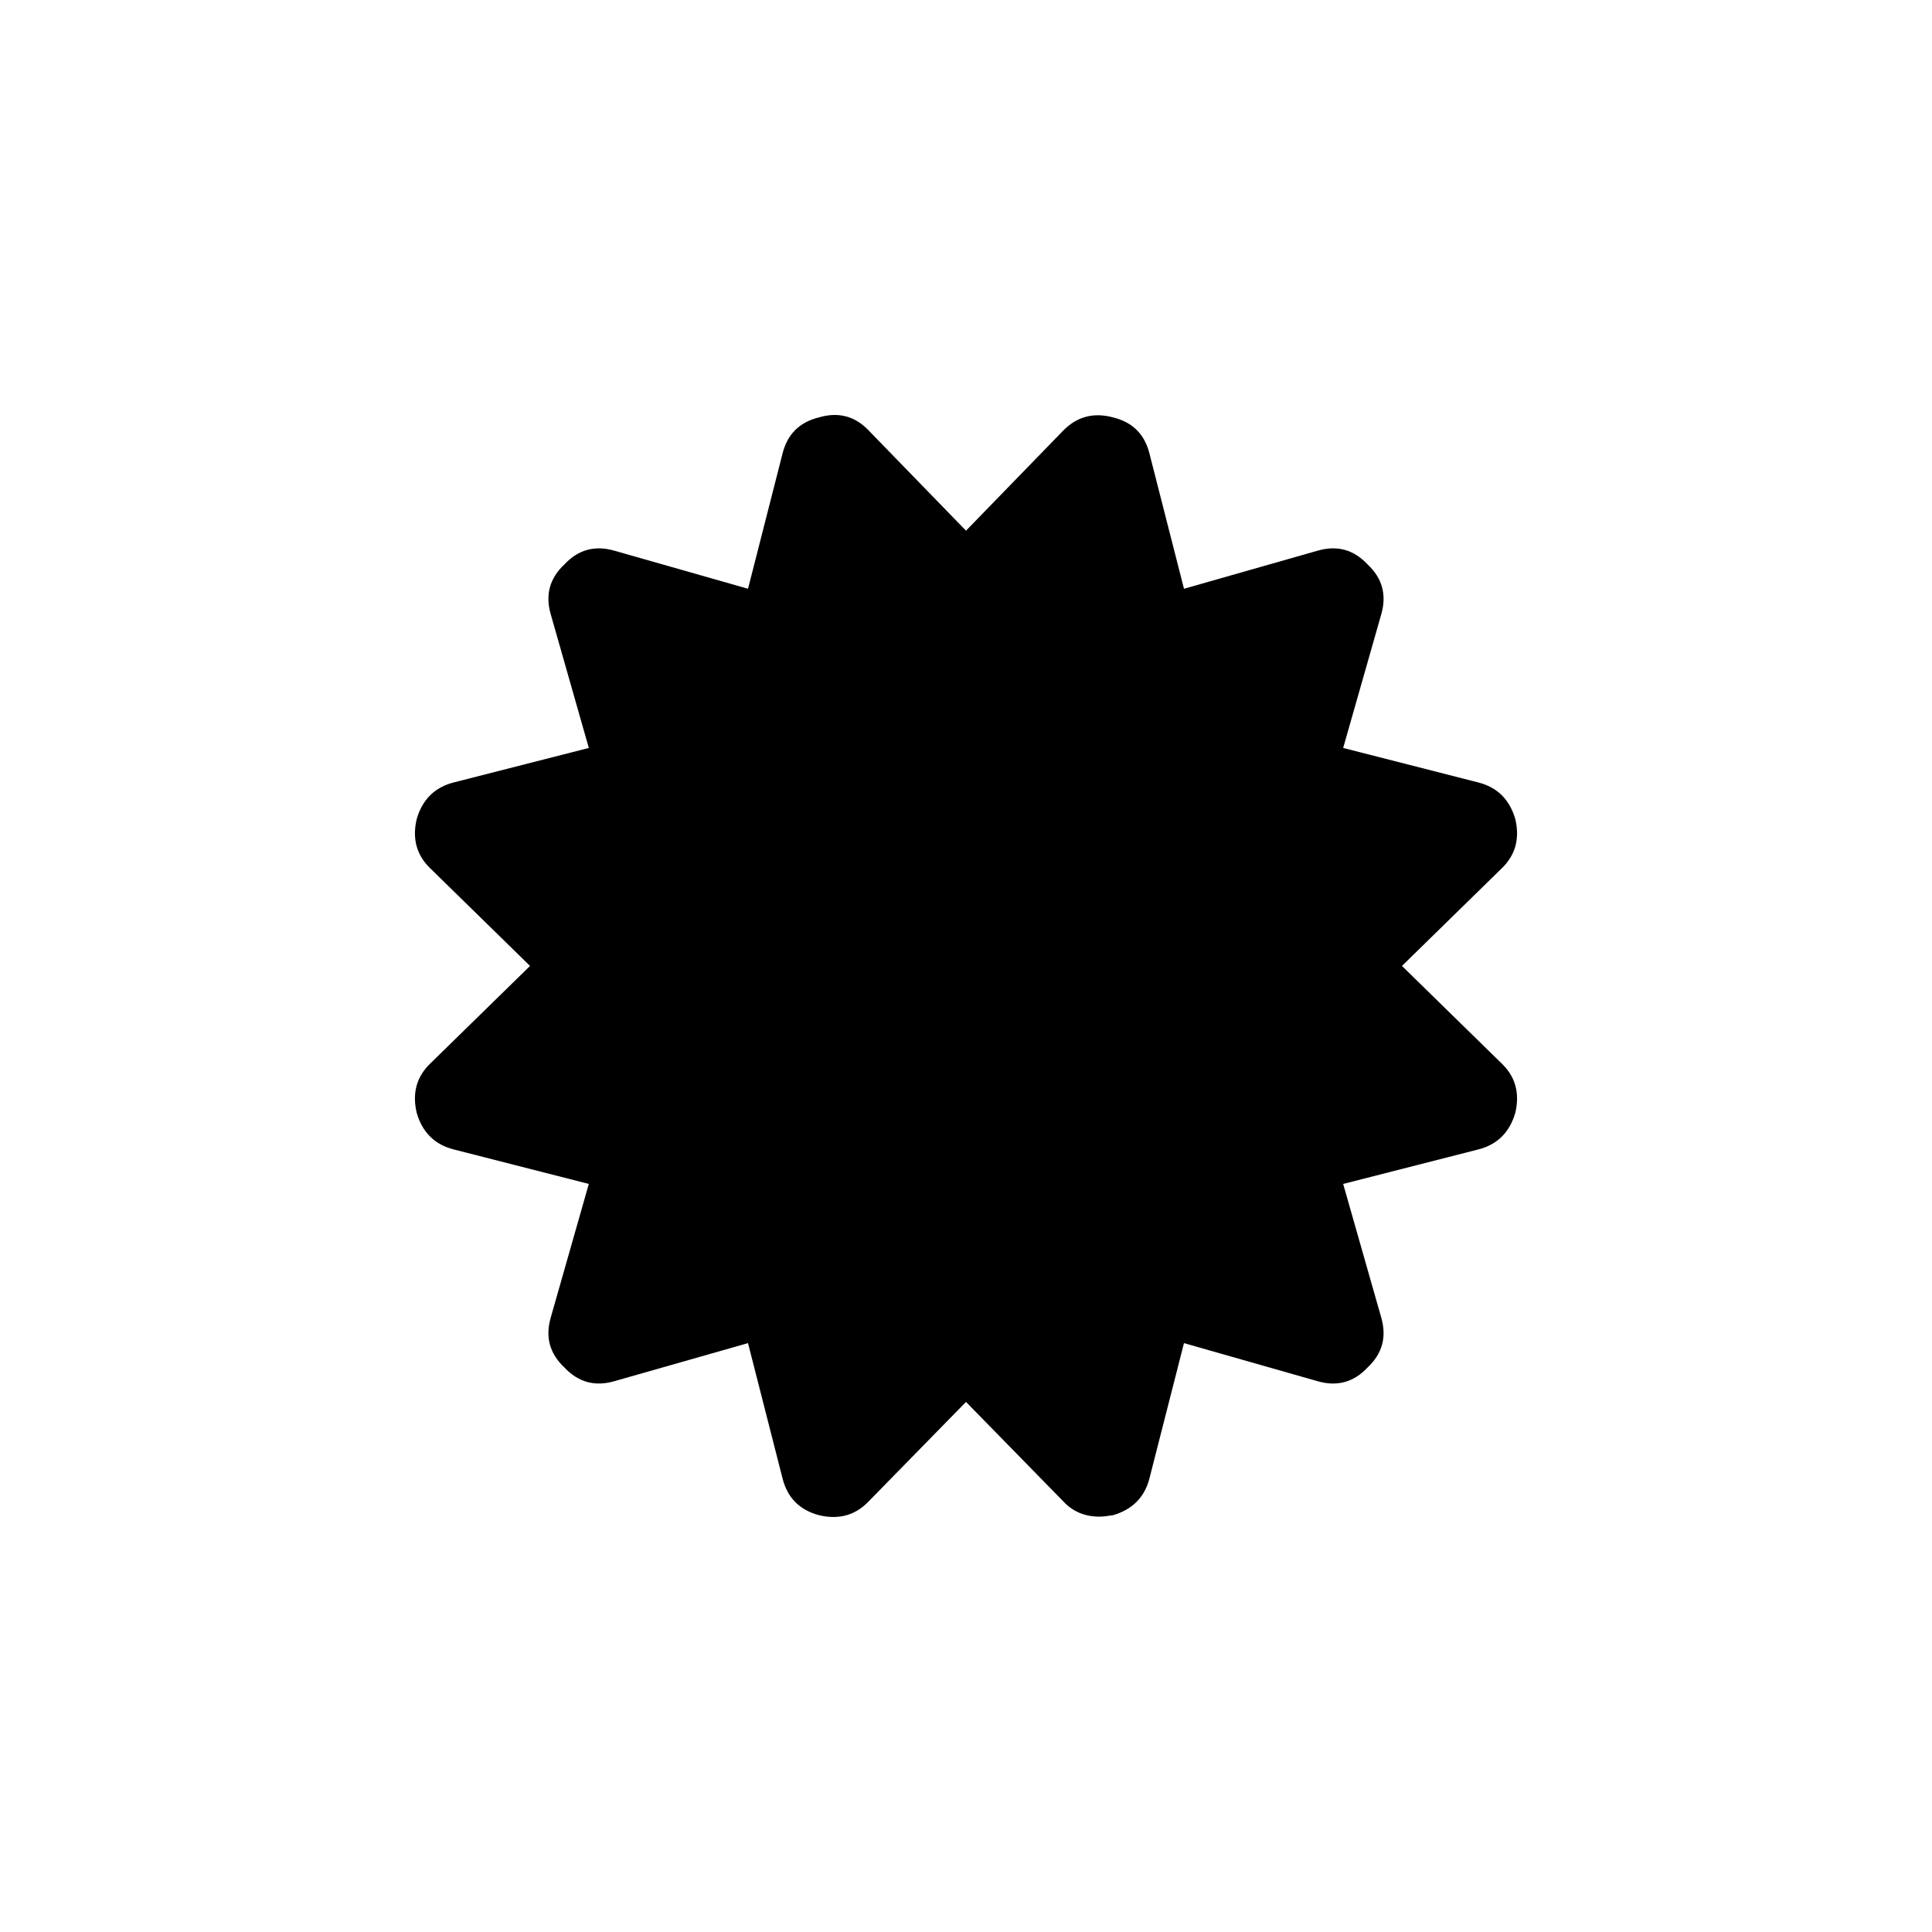
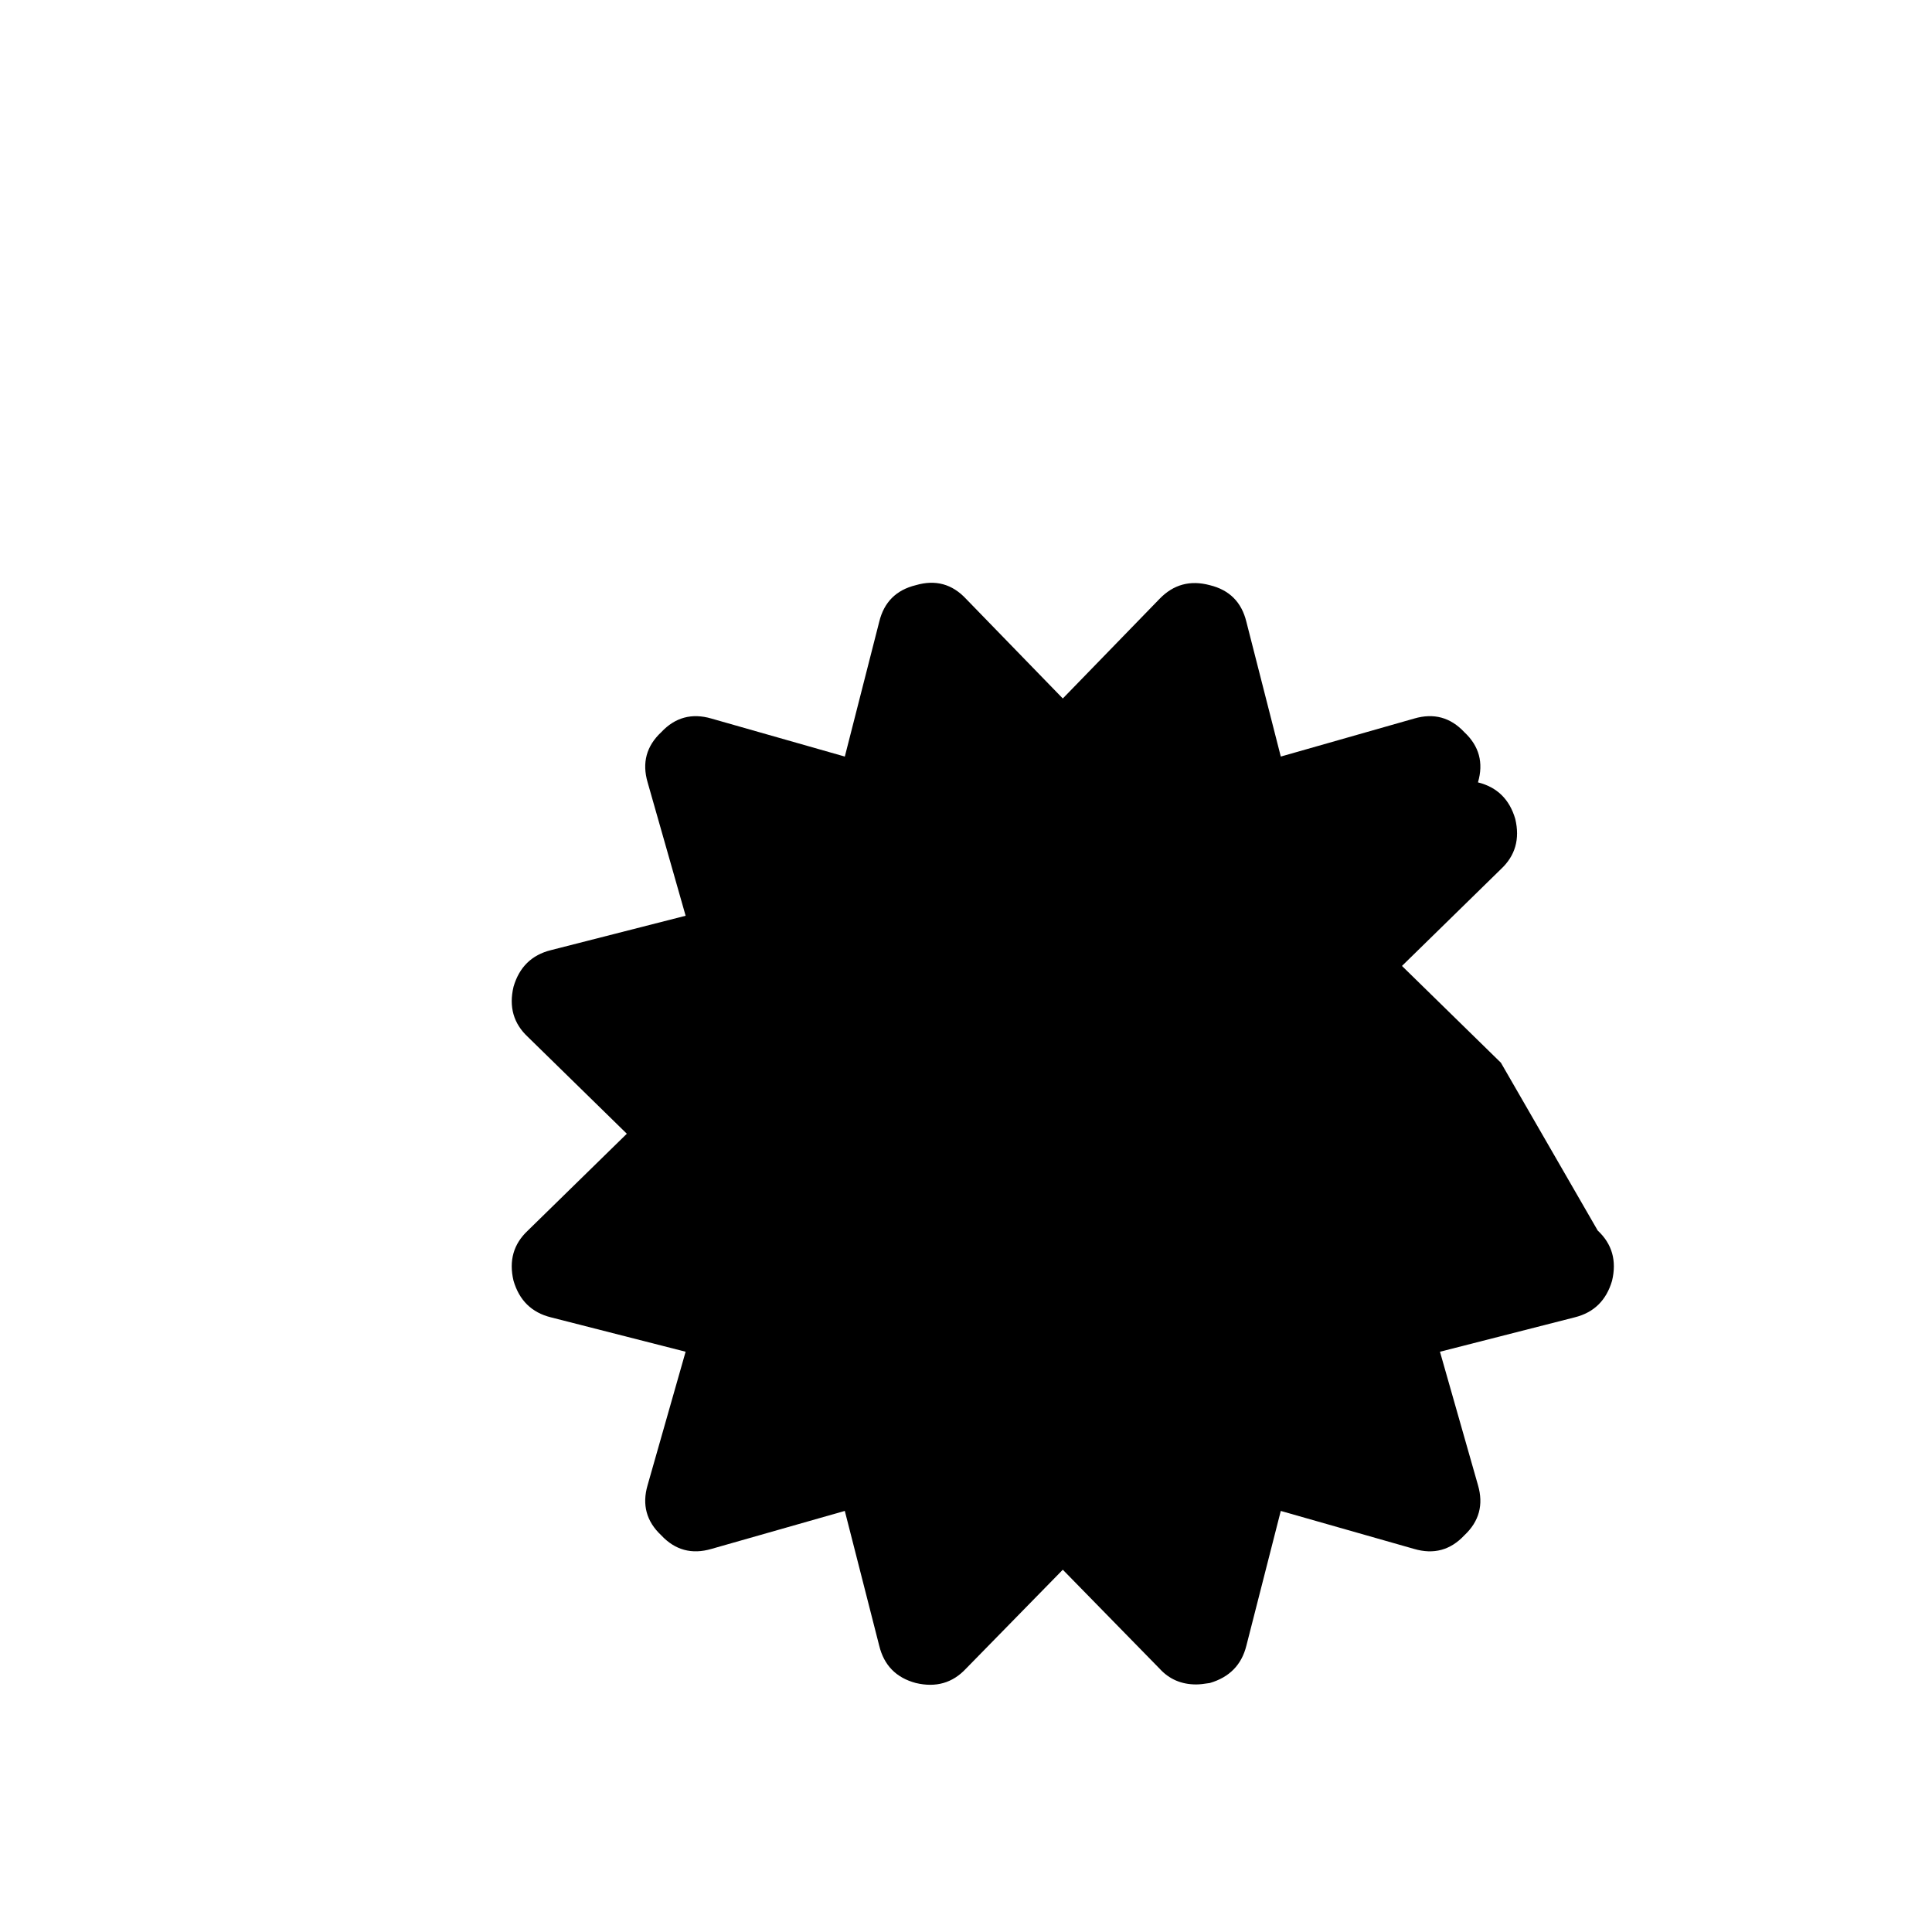
<svg xmlns="http://www.w3.org/2000/svg" fill="#000000" width="800px" height="800px" version="1.1" viewBox="144 144 512 512">
-   <path d="m541.76 425.64-26.223-25.656 26.223-25.656c3.801-3.547 5.07-7.981 3.801-13.301-1.52-5.195-4.812-8.426-9.883-9.691l-35.723-9.121 10.07-35.348c1.52-5.191 0.32-9.629-3.613-13.301-3.672-3.93-8.105-5.133-13.301-3.609l-35.34 10.07-9.125-35.727c-1.266-5.195-4.492-8.426-9.688-9.691-5.195-1.395-9.629-0.188-13.301 3.609l-25.656 26.418-25.656-26.418c-3.672-3.93-8.109-5.133-13.301-3.609-5.195 1.266-8.426 4.496-9.691 9.691l-9.121 35.727-35.348-10.07c-5.195-1.52-9.629-0.316-13.301 3.609-3.93 3.672-5.133 8.109-3.609 13.301l10.07 35.348-35.727 9.121c-5.066 1.266-8.363 4.496-9.879 9.691-1.27 5.32 0 9.754 3.801 13.301l26.223 25.656-26.227 25.656c-3.801 3.547-5.066 7.981-3.801 13.301 1.52 5.195 4.812 8.426 9.879 9.691l35.727 9.121-10.07 35.348c-1.52 5.195-0.316 9.625 3.609 13.301 3.672 3.93 8.109 5.129 13.301 3.609l35.348-10.07 9.121 35.723c1.266 5.195 4.496 8.488 9.691 9.879 5.32 1.266 9.754 0 13.301-3.801l25.66-26.219 25.656 26.227c2.531 2.781 5.762 4.176 9.688 4.176 0.887 0 2.09-0.129 3.613-0.379 5.195-1.52 8.422-4.812 9.688-9.879l9.121-35.723 35.344 10.07c5.195 1.52 9.629 0.316 13.301-3.609 3.93-3.676 5.133-8.109 3.613-13.301l-10.07-35.348 35.723-9.121c5.074-1.266 8.363-4.496 9.883-9.691 1.27-5.324 0.004-9.758-3.801-13.305z" />
+   <path d="m541.76 425.64-26.223-25.656 26.223-25.656c3.801-3.547 5.07-7.981 3.801-13.301-1.52-5.195-4.812-8.426-9.883-9.691c1.52-5.191 0.32-9.629-3.613-13.301-3.672-3.93-8.105-5.133-13.301-3.609l-35.34 10.07-9.125-35.727c-1.266-5.195-4.492-8.426-9.688-9.691-5.195-1.395-9.629-0.188-13.301 3.609l-25.656 26.418-25.656-26.418c-3.672-3.93-8.109-5.133-13.301-3.609-5.195 1.266-8.426 4.496-9.691 9.691l-9.121 35.727-35.348-10.07c-5.195-1.52-9.629-0.316-13.301 3.609-3.93 3.672-5.133 8.109-3.609 13.301l10.07 35.348-35.727 9.121c-5.066 1.266-8.363 4.496-9.879 9.691-1.27 5.32 0 9.754 3.801 13.301l26.223 25.656-26.227 25.656c-3.801 3.547-5.066 7.981-3.801 13.301 1.52 5.195 4.812 8.426 9.879 9.691l35.727 9.121-10.07 35.348c-1.52 5.195-0.316 9.625 3.609 13.301 3.672 3.93 8.109 5.129 13.301 3.609l35.348-10.07 9.121 35.723c1.266 5.195 4.496 8.488 9.691 9.879 5.32 1.266 9.754 0 13.301-3.801l25.66-26.219 25.656 26.227c2.531 2.781 5.762 4.176 9.688 4.176 0.887 0 2.09-0.129 3.613-0.379 5.195-1.52 8.422-4.812 9.688-9.879l9.121-35.723 35.344 10.07c5.195 1.52 9.629 0.316 13.301-3.609 3.93-3.676 5.133-8.109 3.613-13.301l-10.07-35.348 35.723-9.121c5.074-1.266 8.363-4.496 9.883-9.691 1.27-5.324 0.004-9.758-3.801-13.305z" />
</svg>